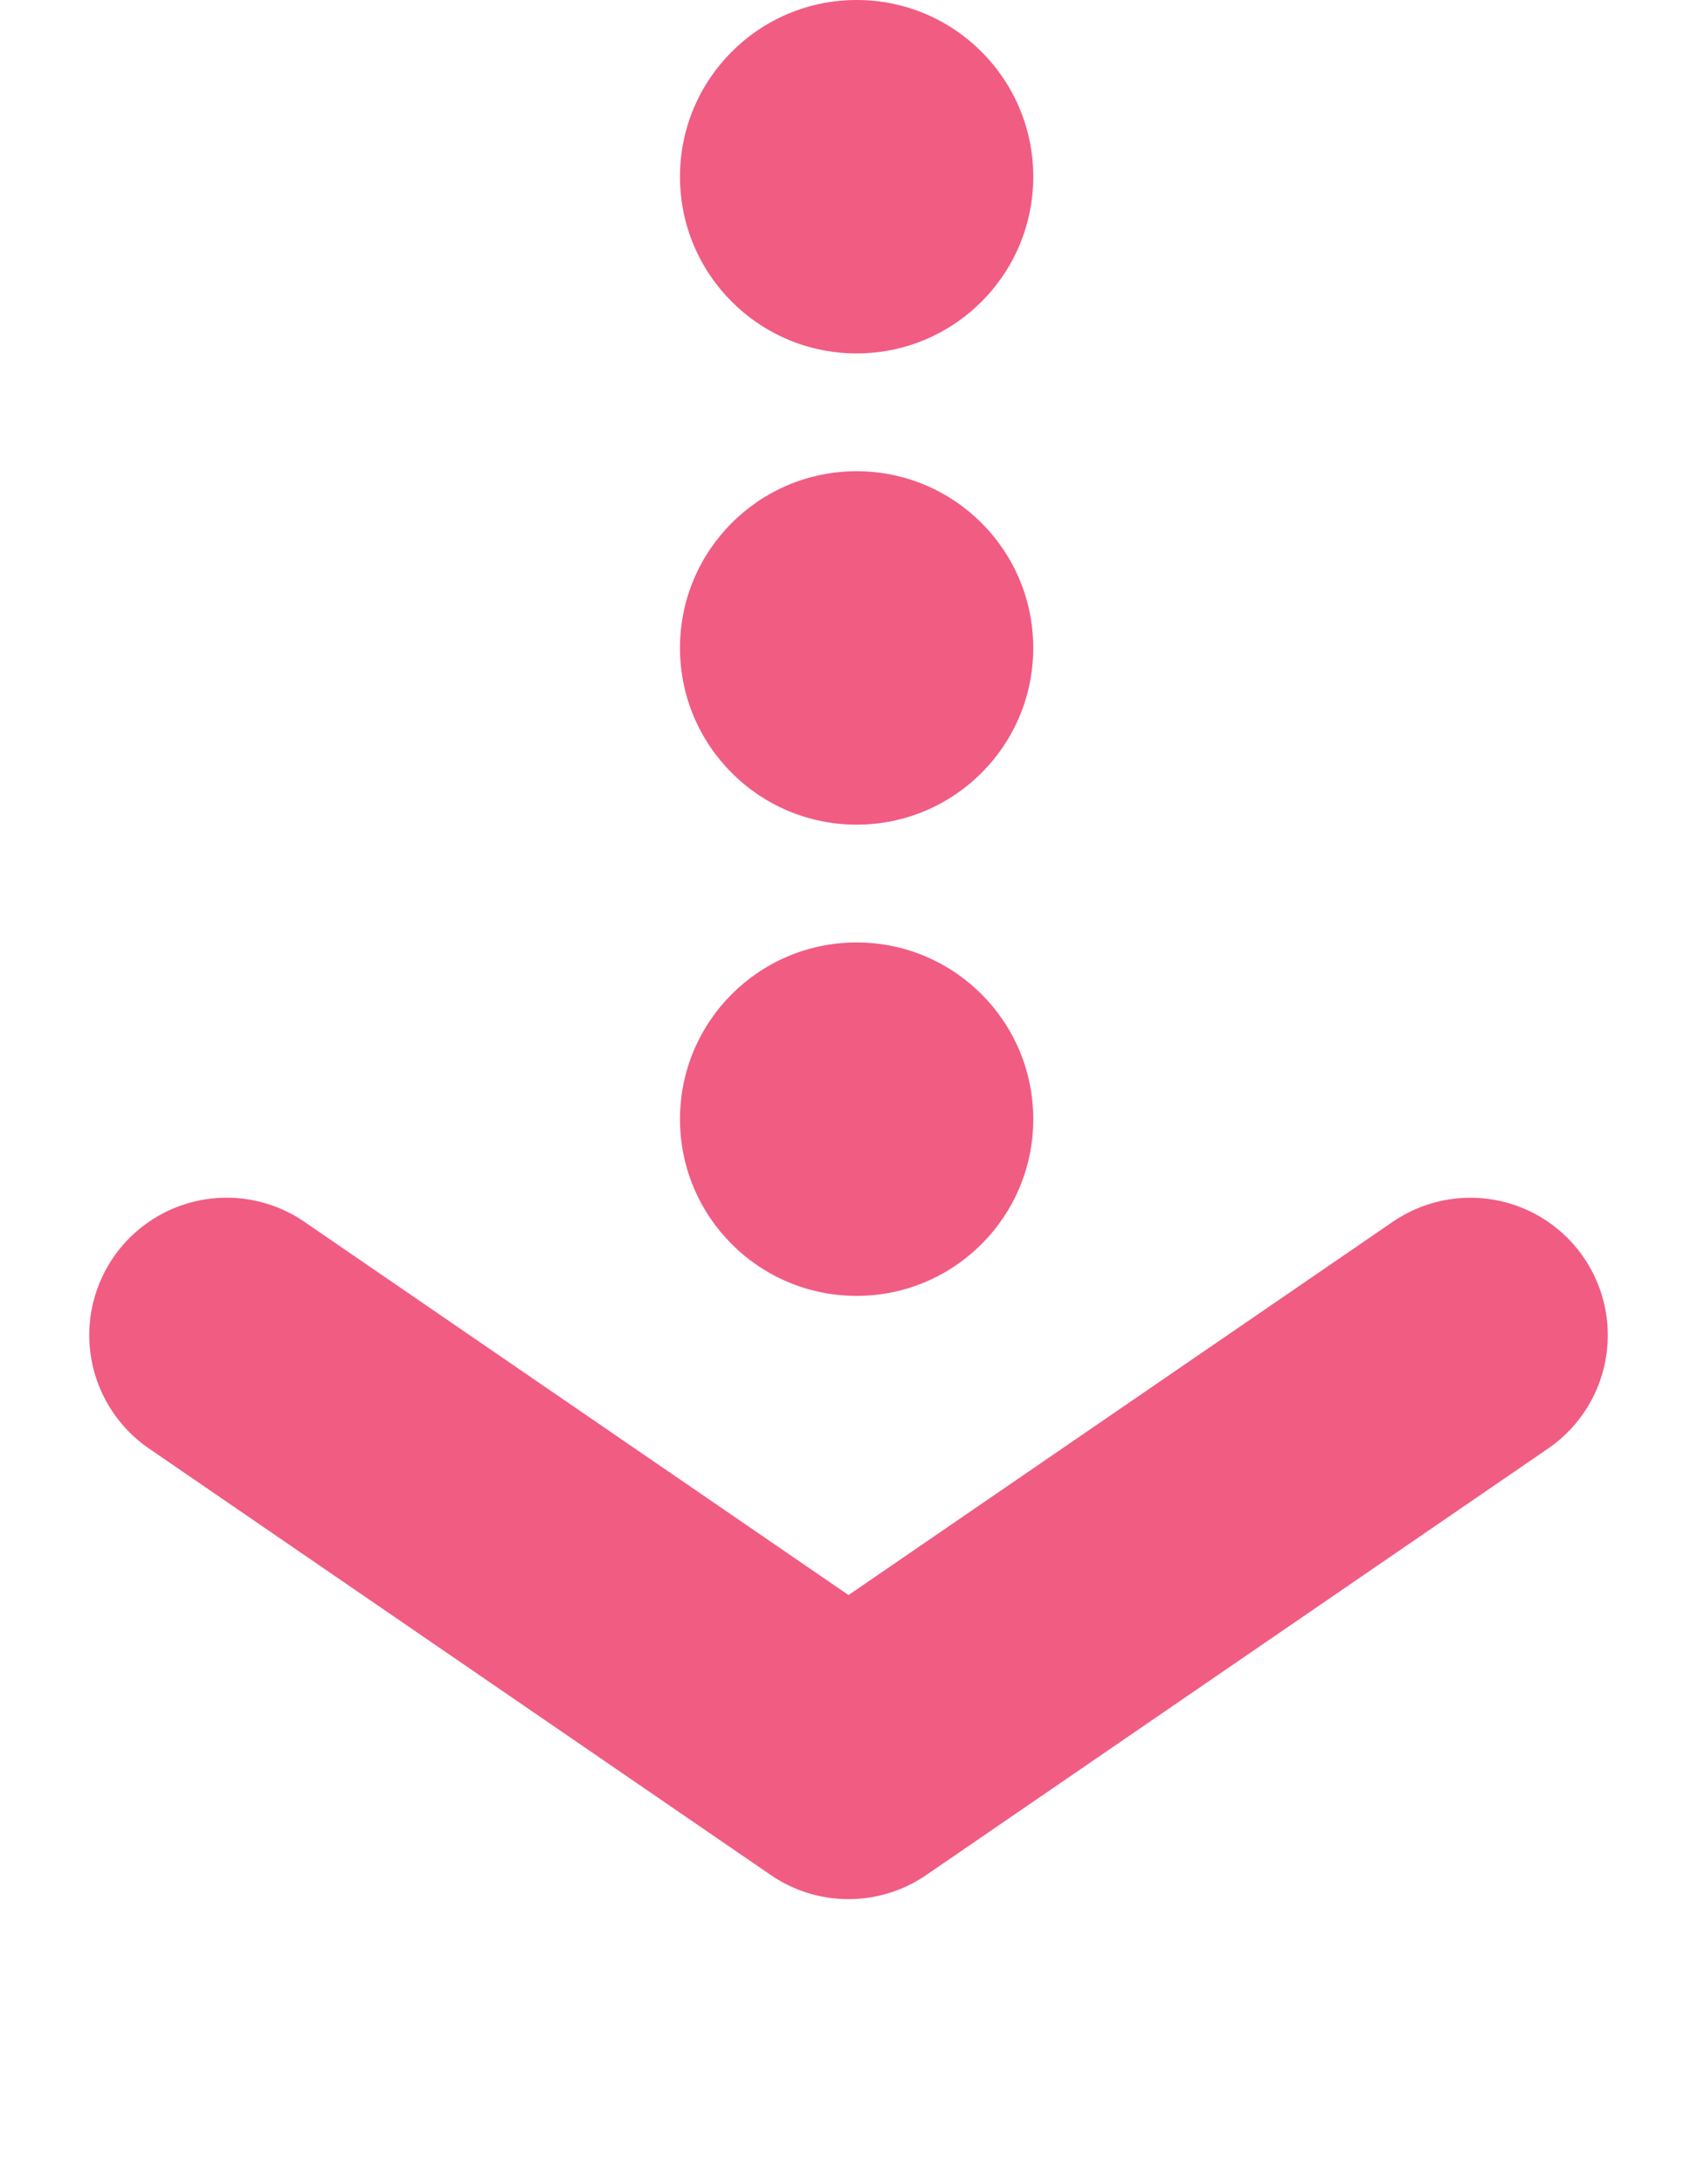
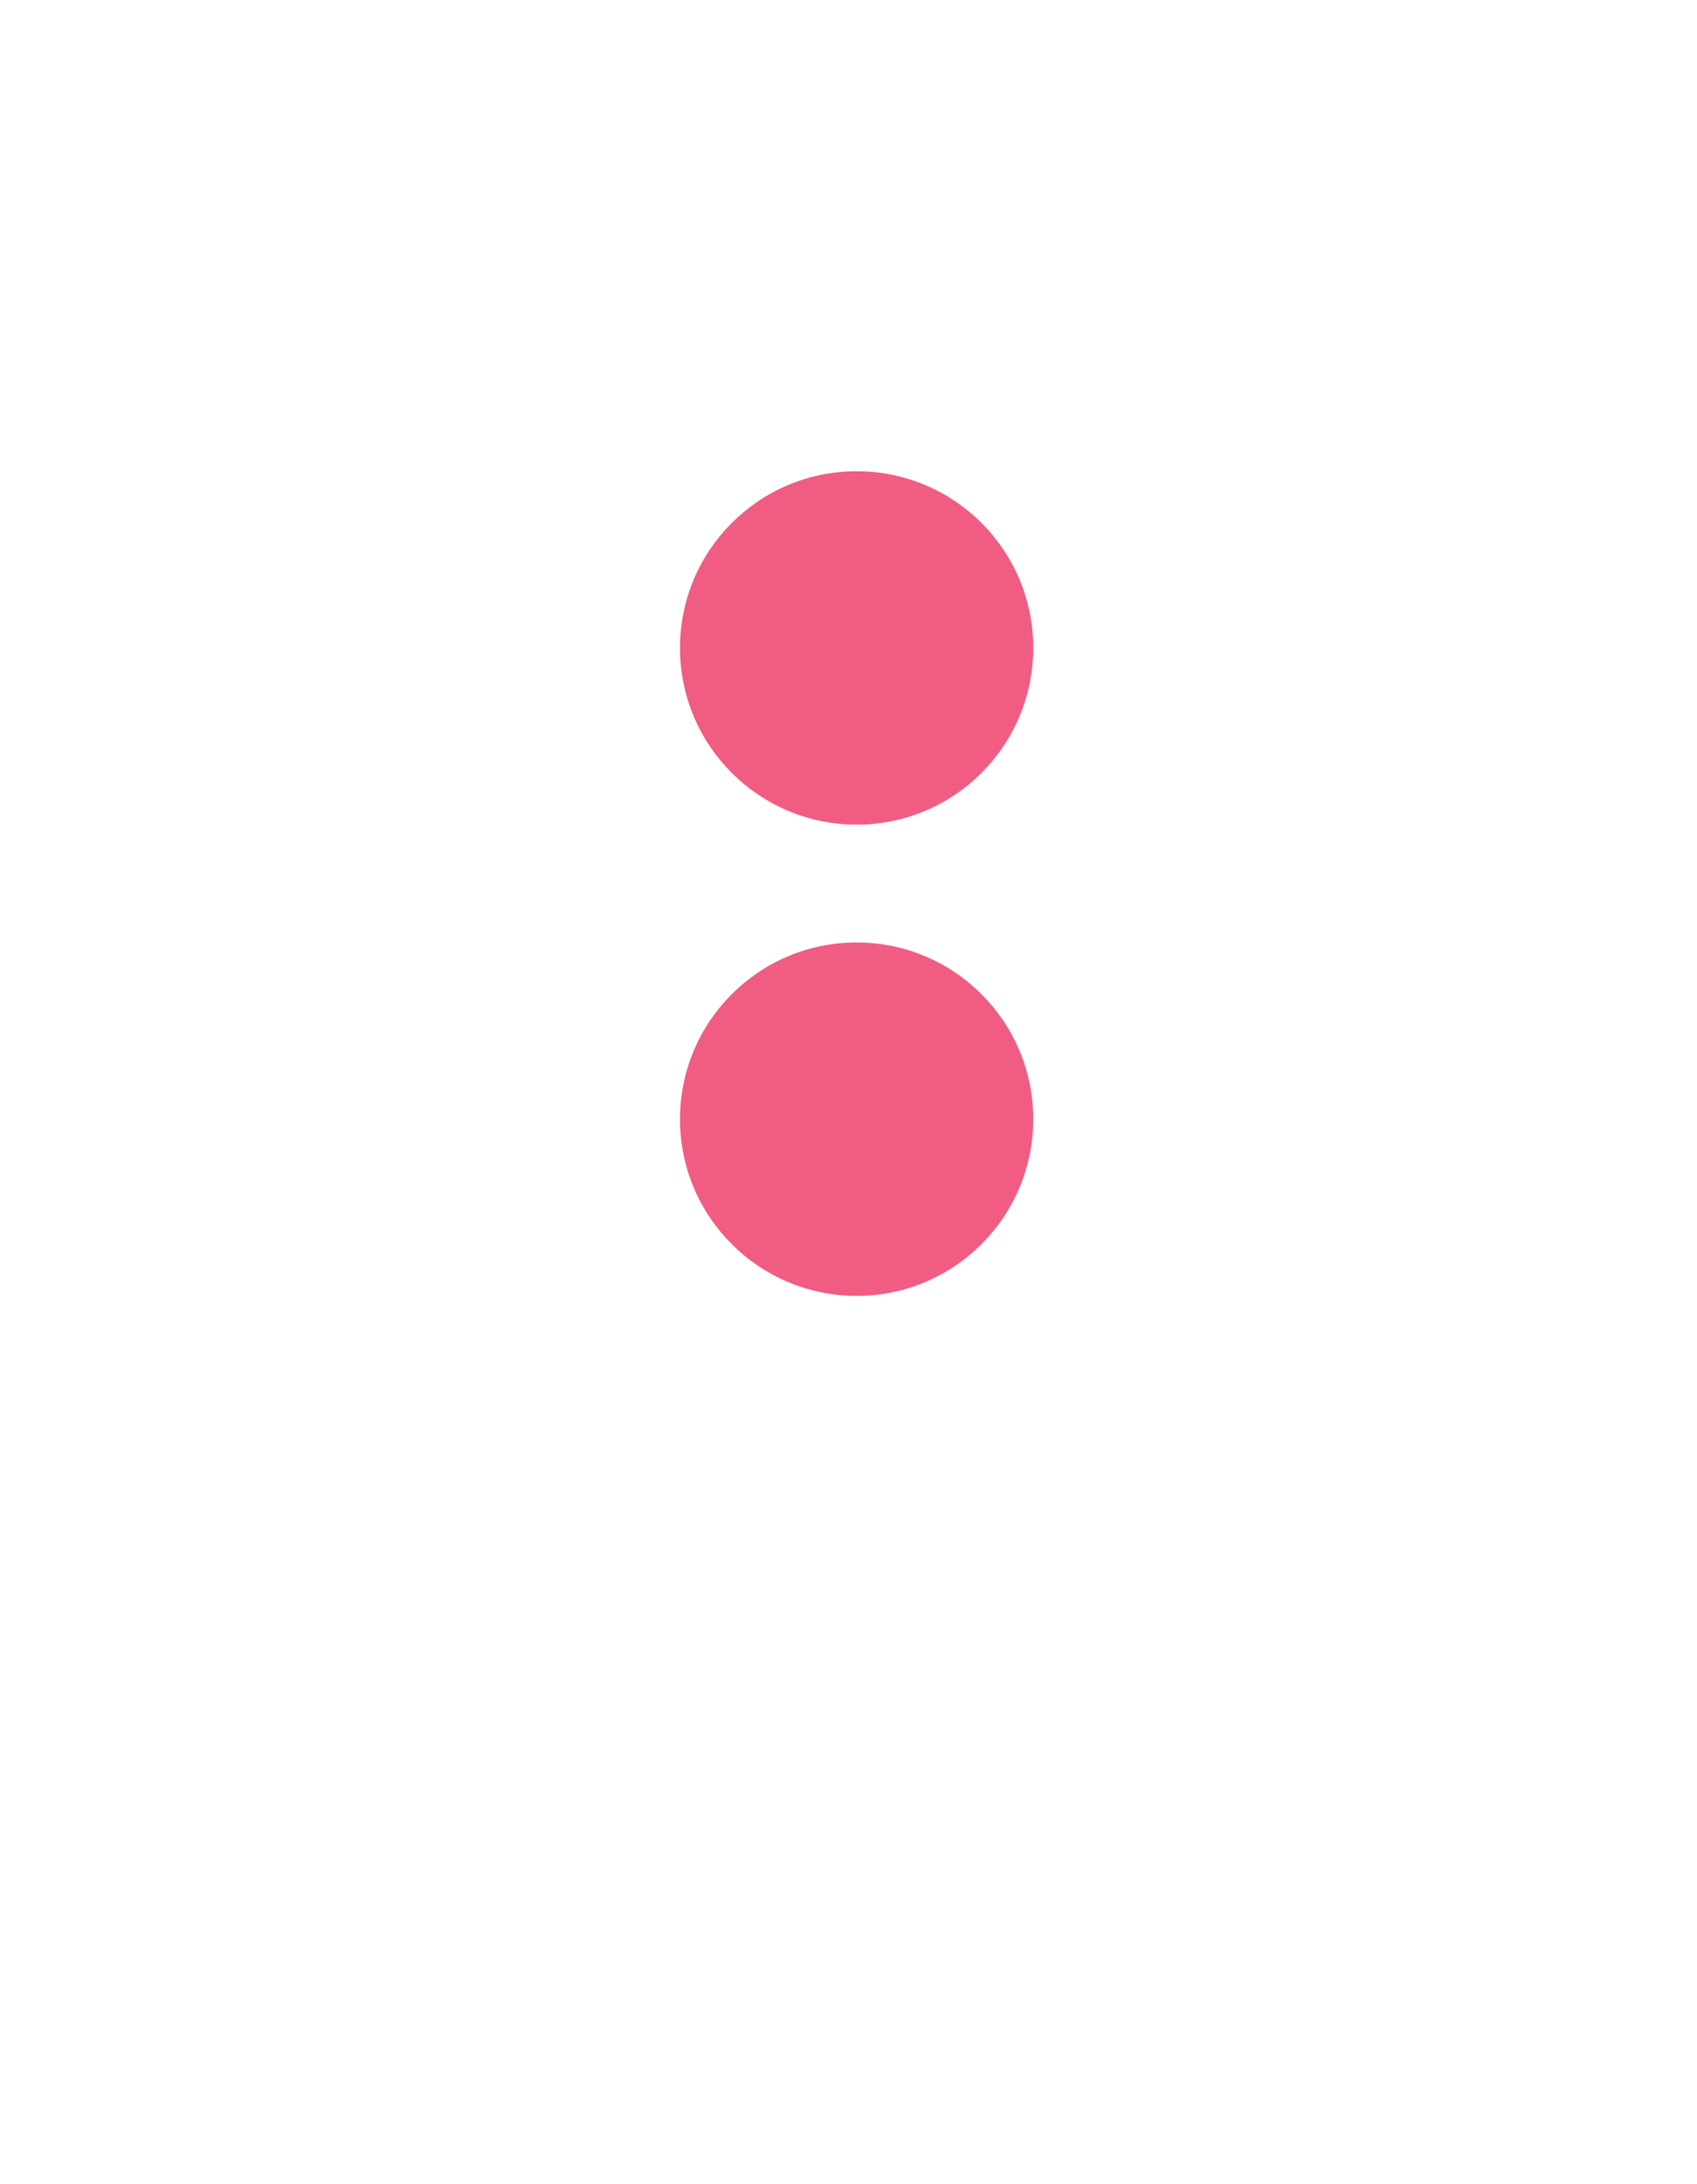
<svg xmlns="http://www.w3.org/2000/svg" width="43.234" height="55.617" viewBox="0 0 43.234 55.617">
  <g id="グループ_2187" data-name="グループ 2187" transform="translate(667.617 -777) rotate(90)">
    <circle id="楕円形_867" data-name="楕円形 867" cx="4.5" cy="4.5" r="4.5" transform="translate(789 641.293)" fill="#f15c83" />
-     <circle id="楕円形_869" data-name="楕円形 869" cx="4.5" cy="4.5" r="4.5" transform="translate(777 641.293)" fill="#f15c83" />
    <circle id="楕円形_868" data-name="楕円形 868" cx="4.5" cy="4.5" r="4.5" transform="translate(801 641.293)" fill="#f15c83" />
-     <path id="パス_6043" data-name="パス 6043" d="M2195.67,424.722l3.522,18.884,18.883,3.523" transform="translate(2063.249 2514.74) rotate(-135)" fill="none" stroke="#f15c83" stroke-linecap="round" stroke-linejoin="round" stroke-width="7" />
  </g>
</svg>